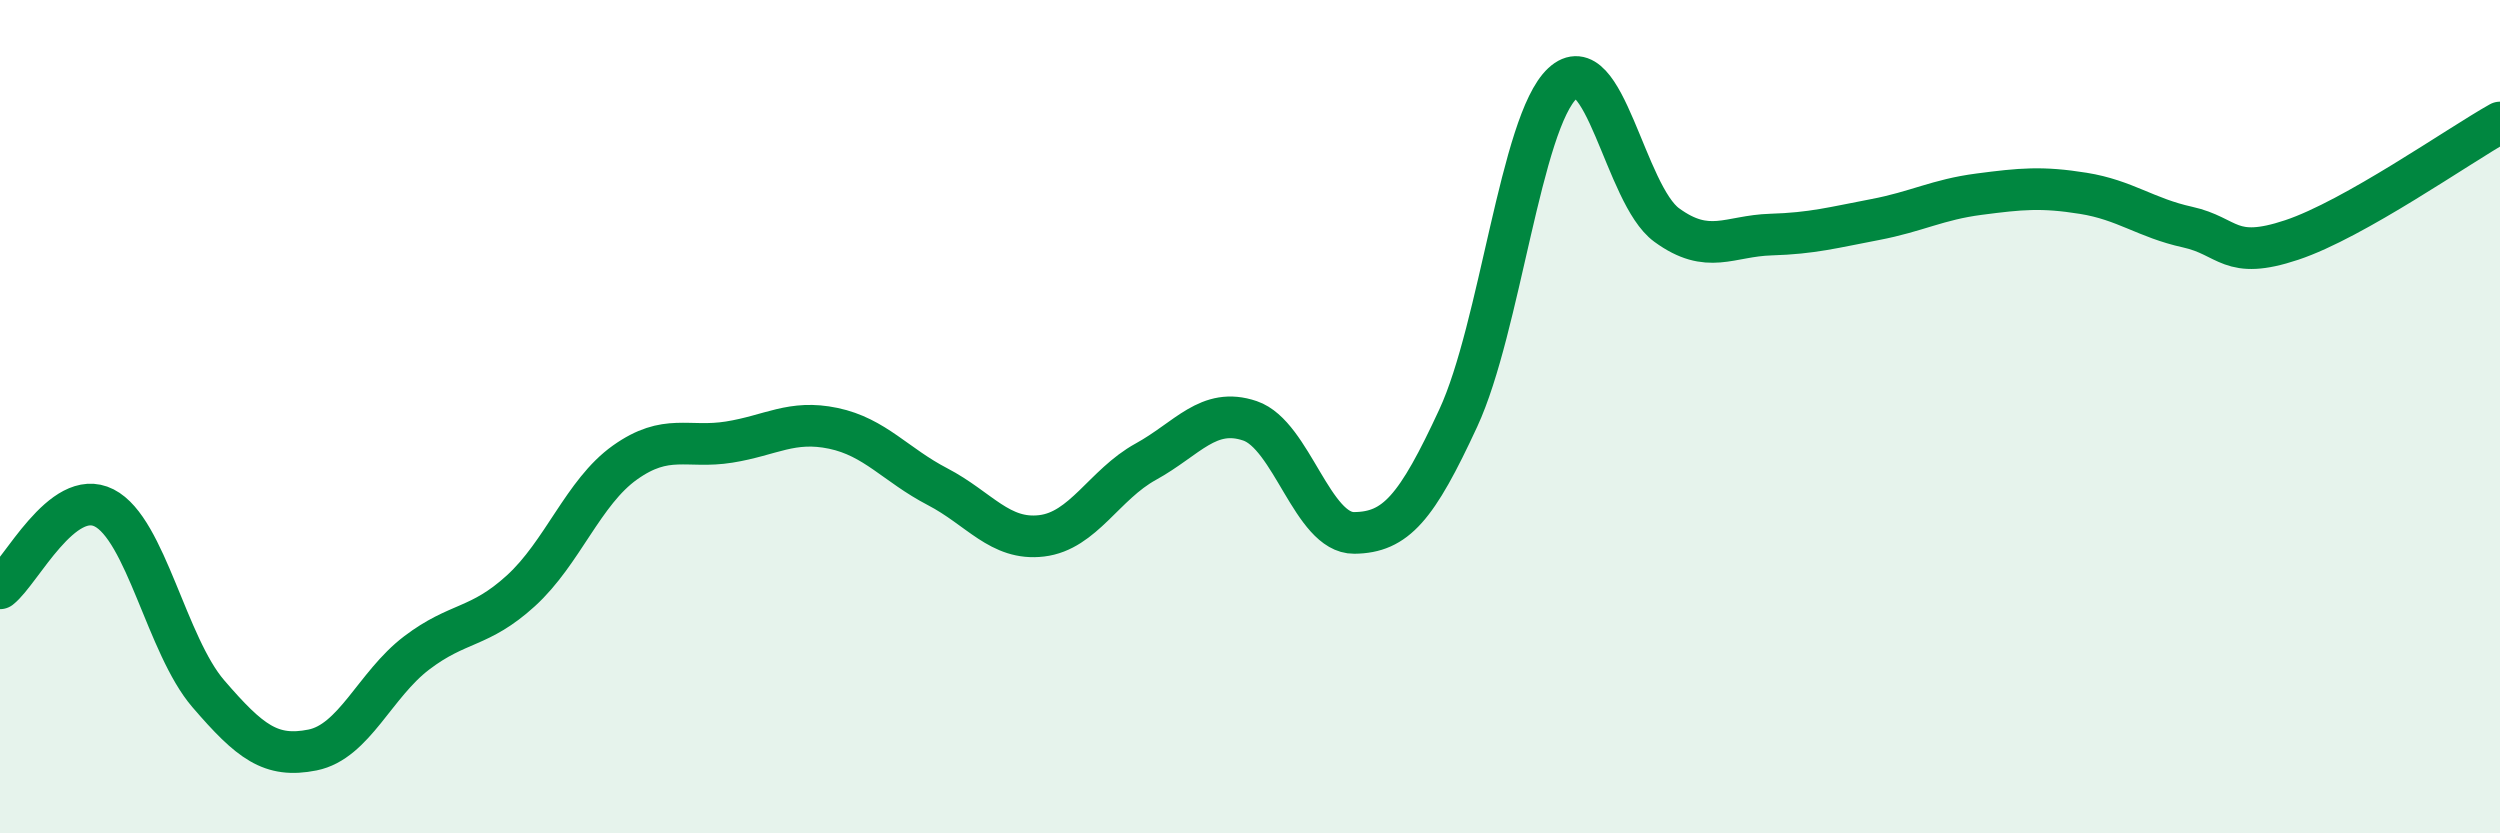
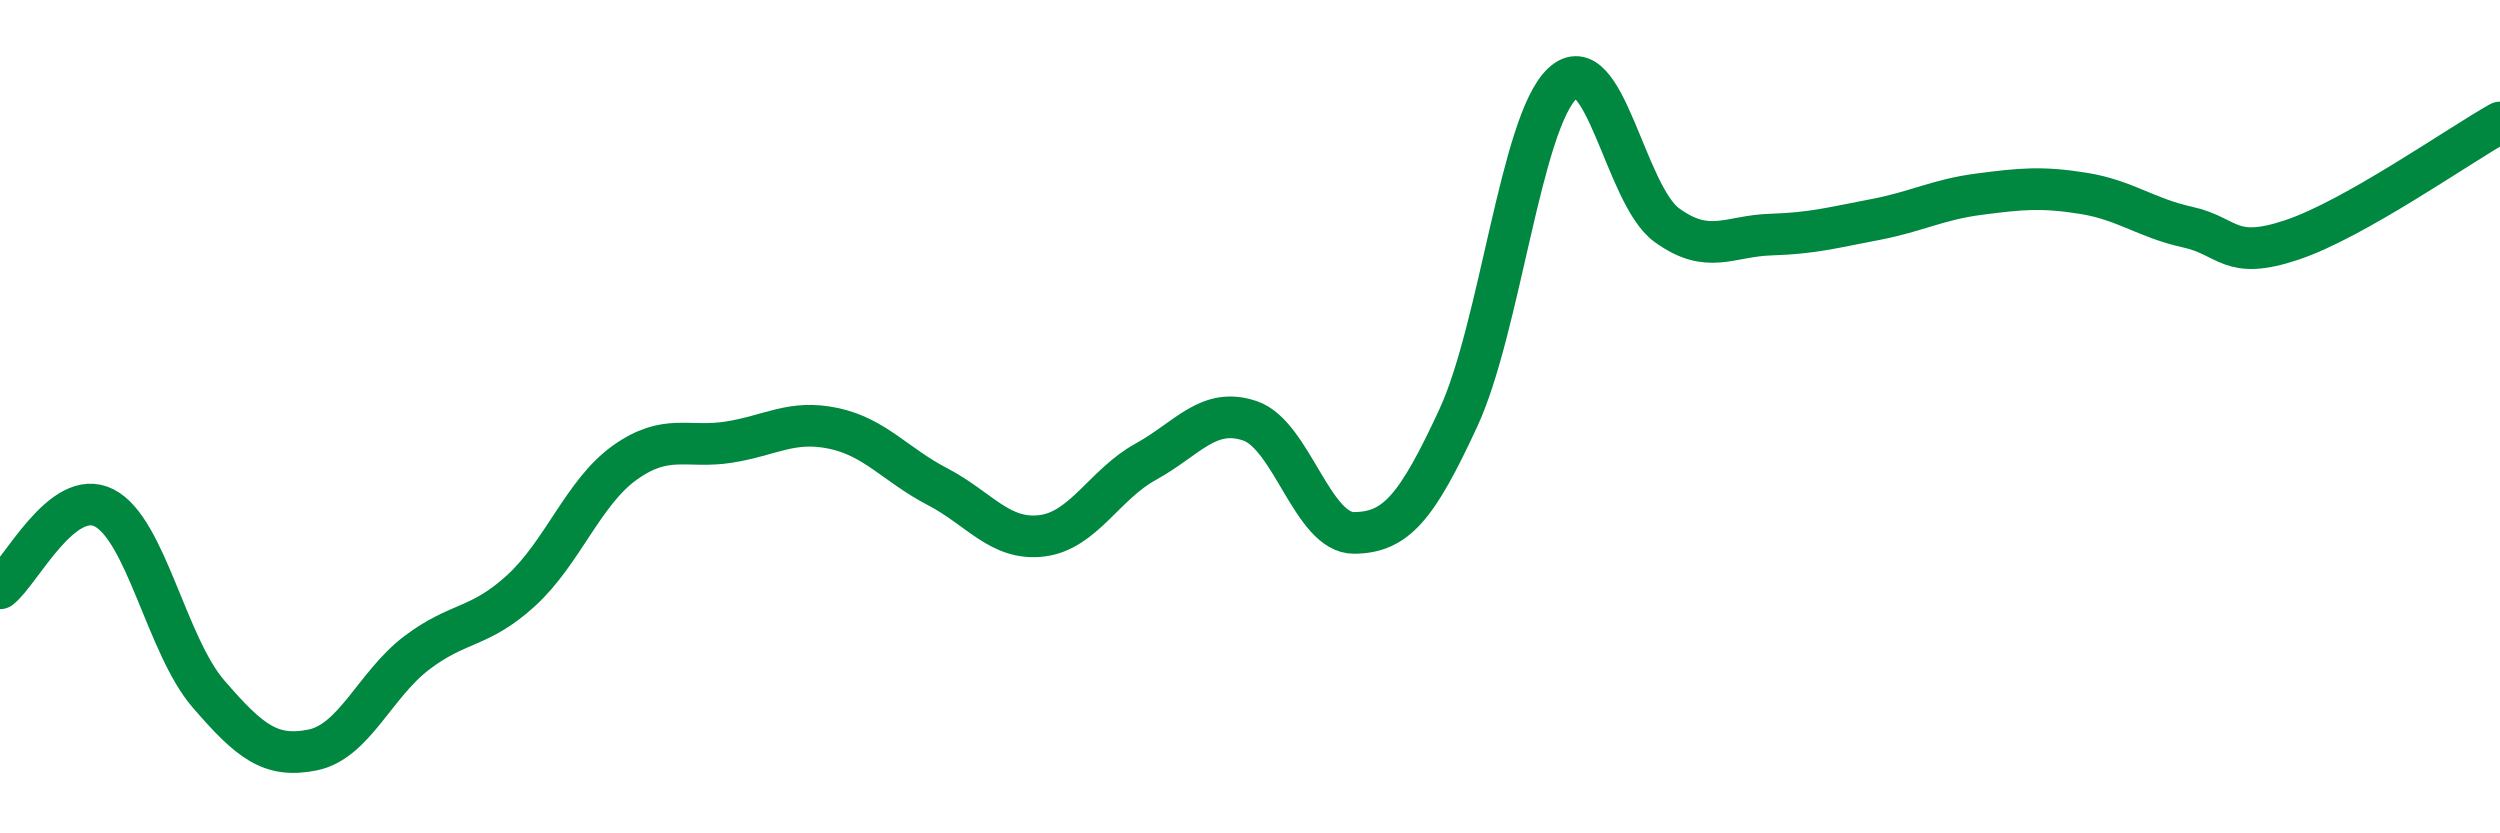
<svg xmlns="http://www.w3.org/2000/svg" width="60" height="20" viewBox="0 0 60 20">
-   <path d="M 0,14.12 C 0.5,13.73 1.5,11.68 2.5,12.19 C 3.5,12.7 4,15.49 5,16.65 C 6,17.81 6.5,18.2 7.5,18 C 8.5,17.8 9,16.43 10,15.67 C 11,14.91 11.5,15.09 12.5,14.18 C 13.5,13.27 14,11.81 15,11.1 C 16,10.39 16.5,10.77 17.5,10.61 C 18.5,10.45 19,10.07 20,10.28 C 21,10.49 21.5,11.16 22.5,11.68 C 23.5,12.2 24,12.98 25,12.86 C 26,12.74 26.5,11.63 27.5,11.08 C 28.5,10.53 29,9.76 30,10.1 C 31,10.44 31.5,12.8 32.5,12.79 C 33.5,12.78 34,12.19 35,10.03 C 36,7.87 36.5,2.93 37.5,2 C 38.5,1.07 39,4.67 40,5.4 C 41,6.13 41.5,5.66 42.5,5.63 C 43.5,5.6 44,5.46 45,5.27 C 46,5.08 46.5,4.79 47.5,4.66 C 48.5,4.53 49,4.48 50,4.64 C 51,4.8 51.5,5.23 52.5,5.45 C 53.5,5.67 53.5,6.26 55,5.76 C 56.5,5.26 59,3.5 60,2.94L60 20L0 20Z" fill="#008740" opacity="0.1" stroke-linecap="round" stroke-linejoin="round" />
  <path d="M 0,14.12 C 0.5,13.73 1.5,11.68 2.5,12.19 C 3.5,12.7 4,15.49 5,16.65 C 6,17.81 6.5,18.2 7.5,18 C 8.5,17.8 9,16.43 10,15.67 C 11,14.91 11.5,15.09 12.5,14.18 C 13.5,13.27 14,11.81 15,11.1 C 16,10.39 16.5,10.77 17.5,10.61 C 18.5,10.45 19,10.07 20,10.28 C 21,10.49 21.5,11.16 22.5,11.68 C 23.5,12.2 24,12.98 25,12.86 C 26,12.74 26.5,11.63 27.5,11.08 C 28.5,10.53 29,9.76 30,10.1 C 31,10.44 31.5,12.8 32.5,12.79 C 33.5,12.78 34,12.19 35,10.03 C 36,7.87 36.5,2.93 37.5,2 C 38.5,1.07 39,4.67 40,5.4 C 41,6.13 41.5,5.66 42.5,5.63 C 43.5,5.6 44,5.46 45,5.27 C 46,5.08 46.5,4.79 47.5,4.66 C 48.5,4.53 49,4.48 50,4.64 C 51,4.8 51.5,5.23 52.5,5.45 C 53.5,5.67 53.5,6.26 55,5.76 C 56.5,5.26 59,3.5 60,2.94" stroke="#008740" stroke-width="1" fill="none" stroke-linecap="round" stroke-linejoin="round" />
</svg>